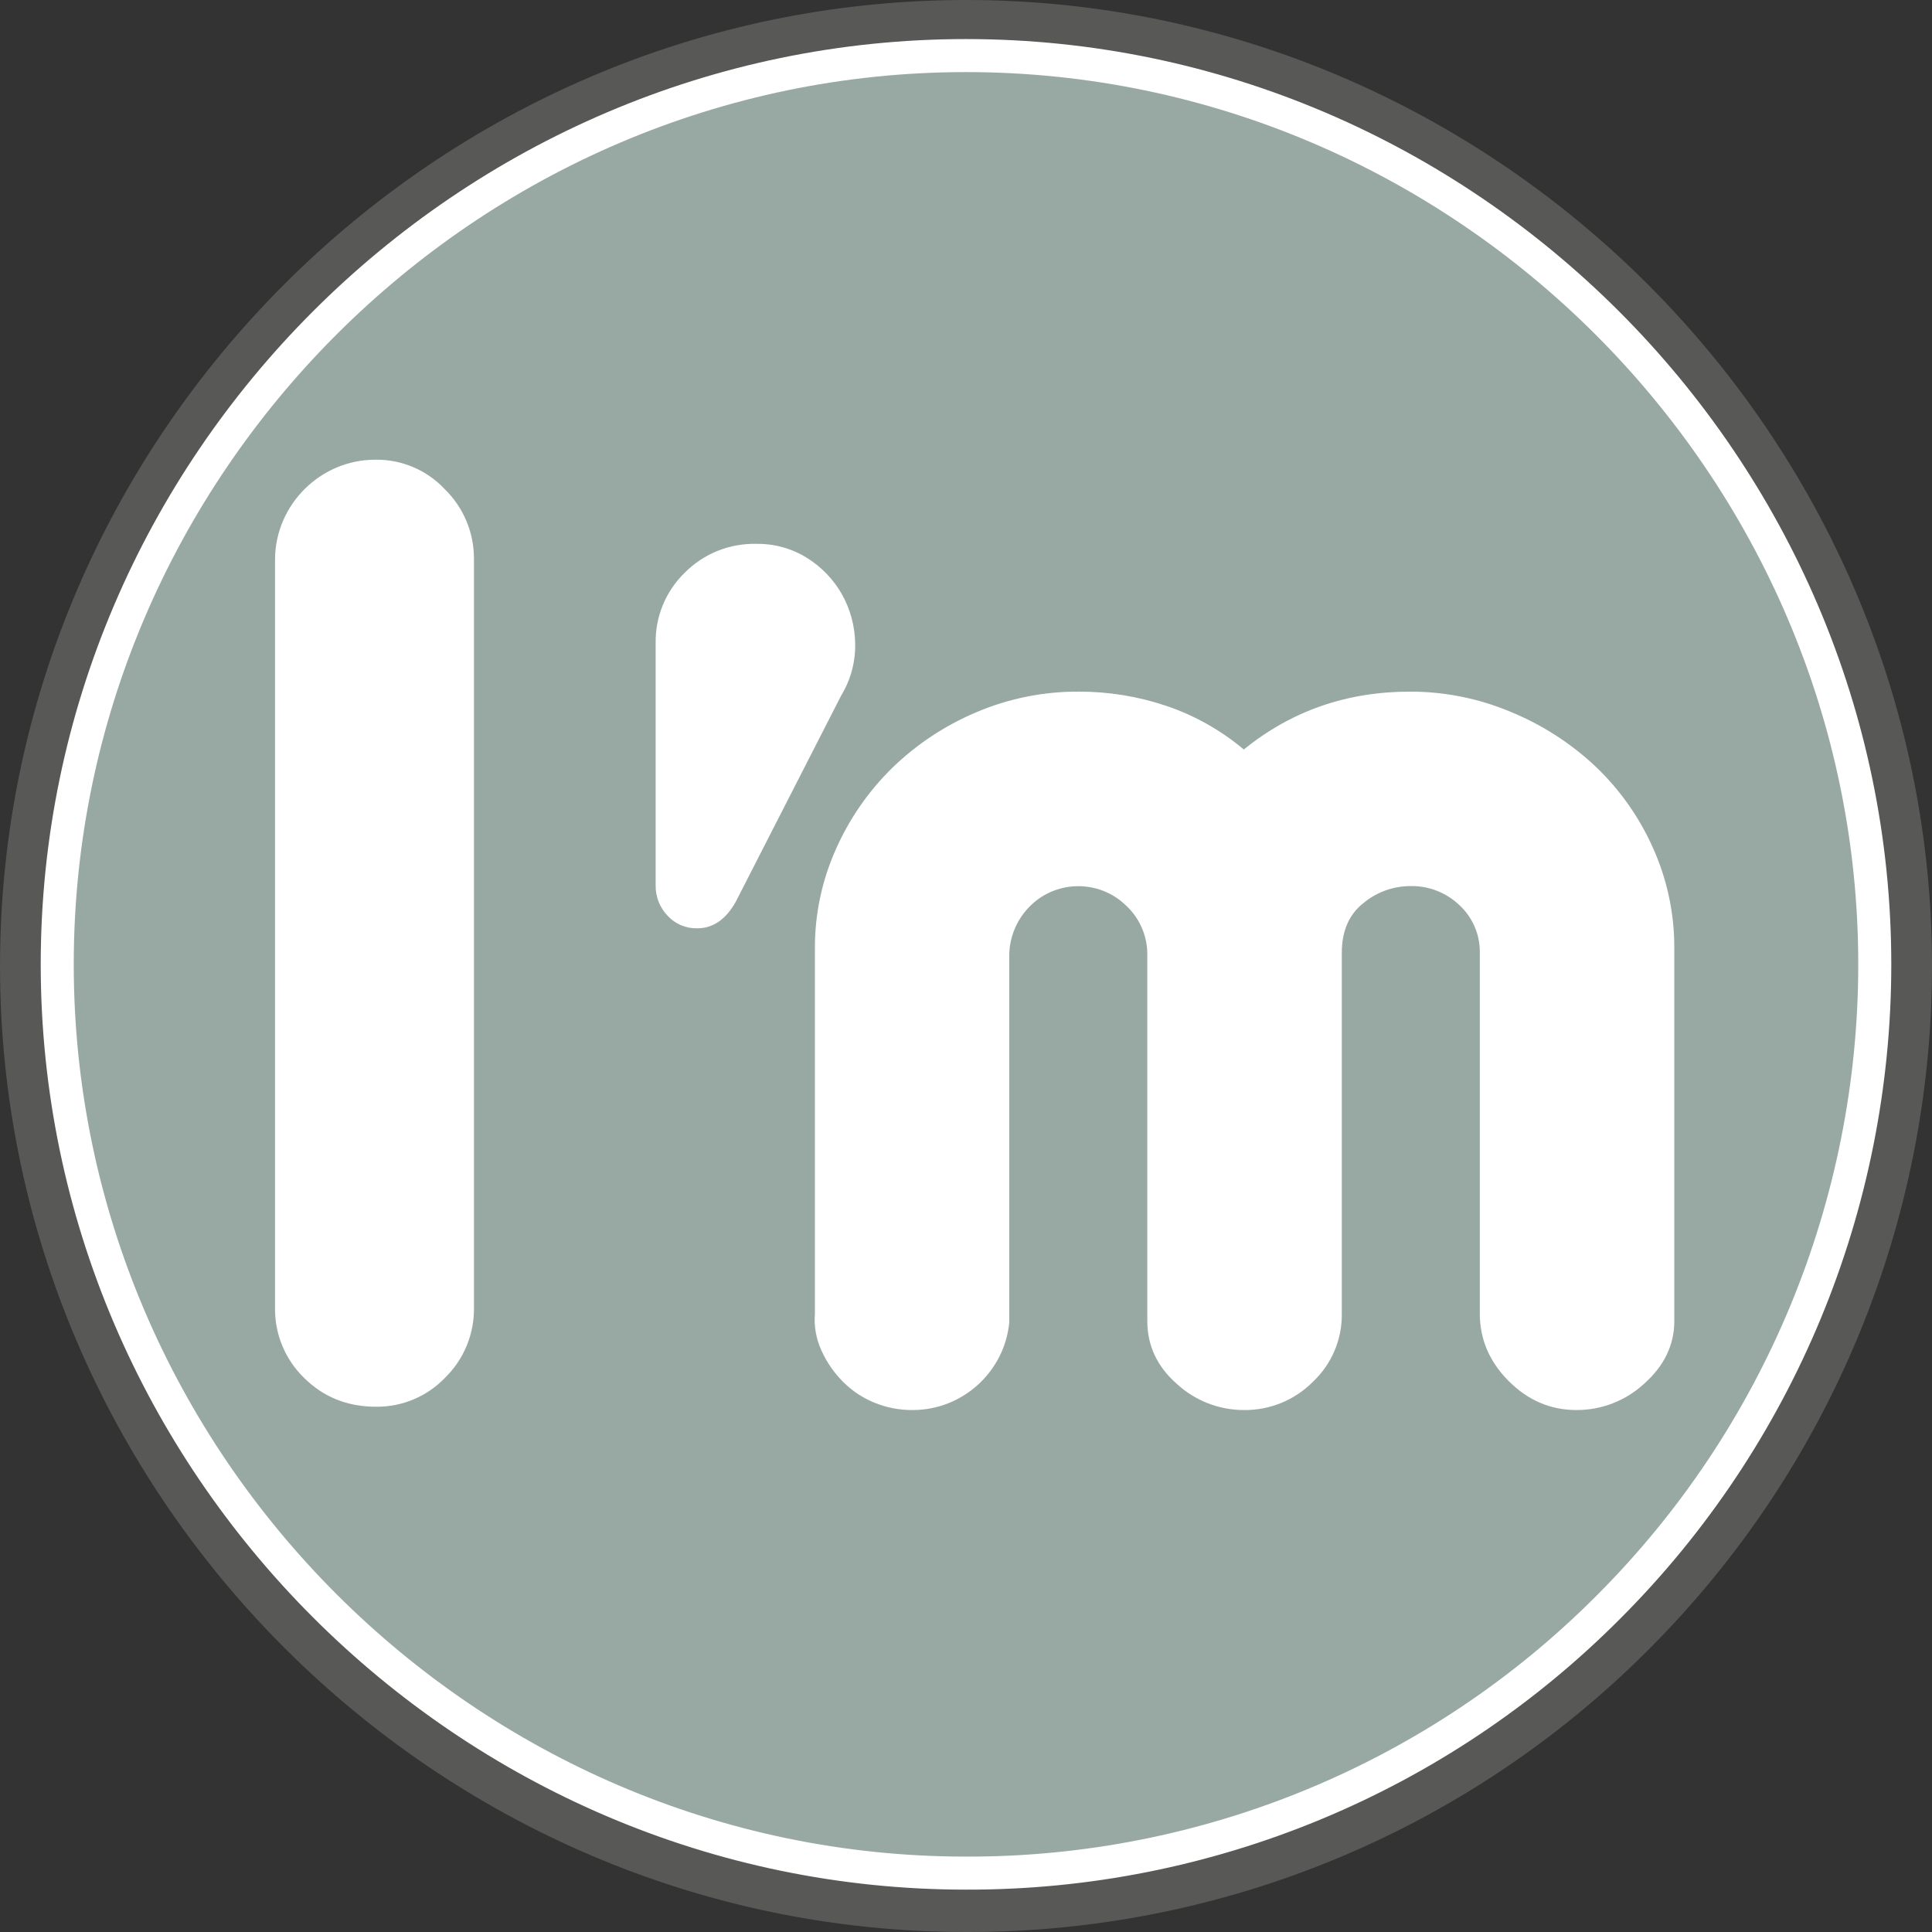
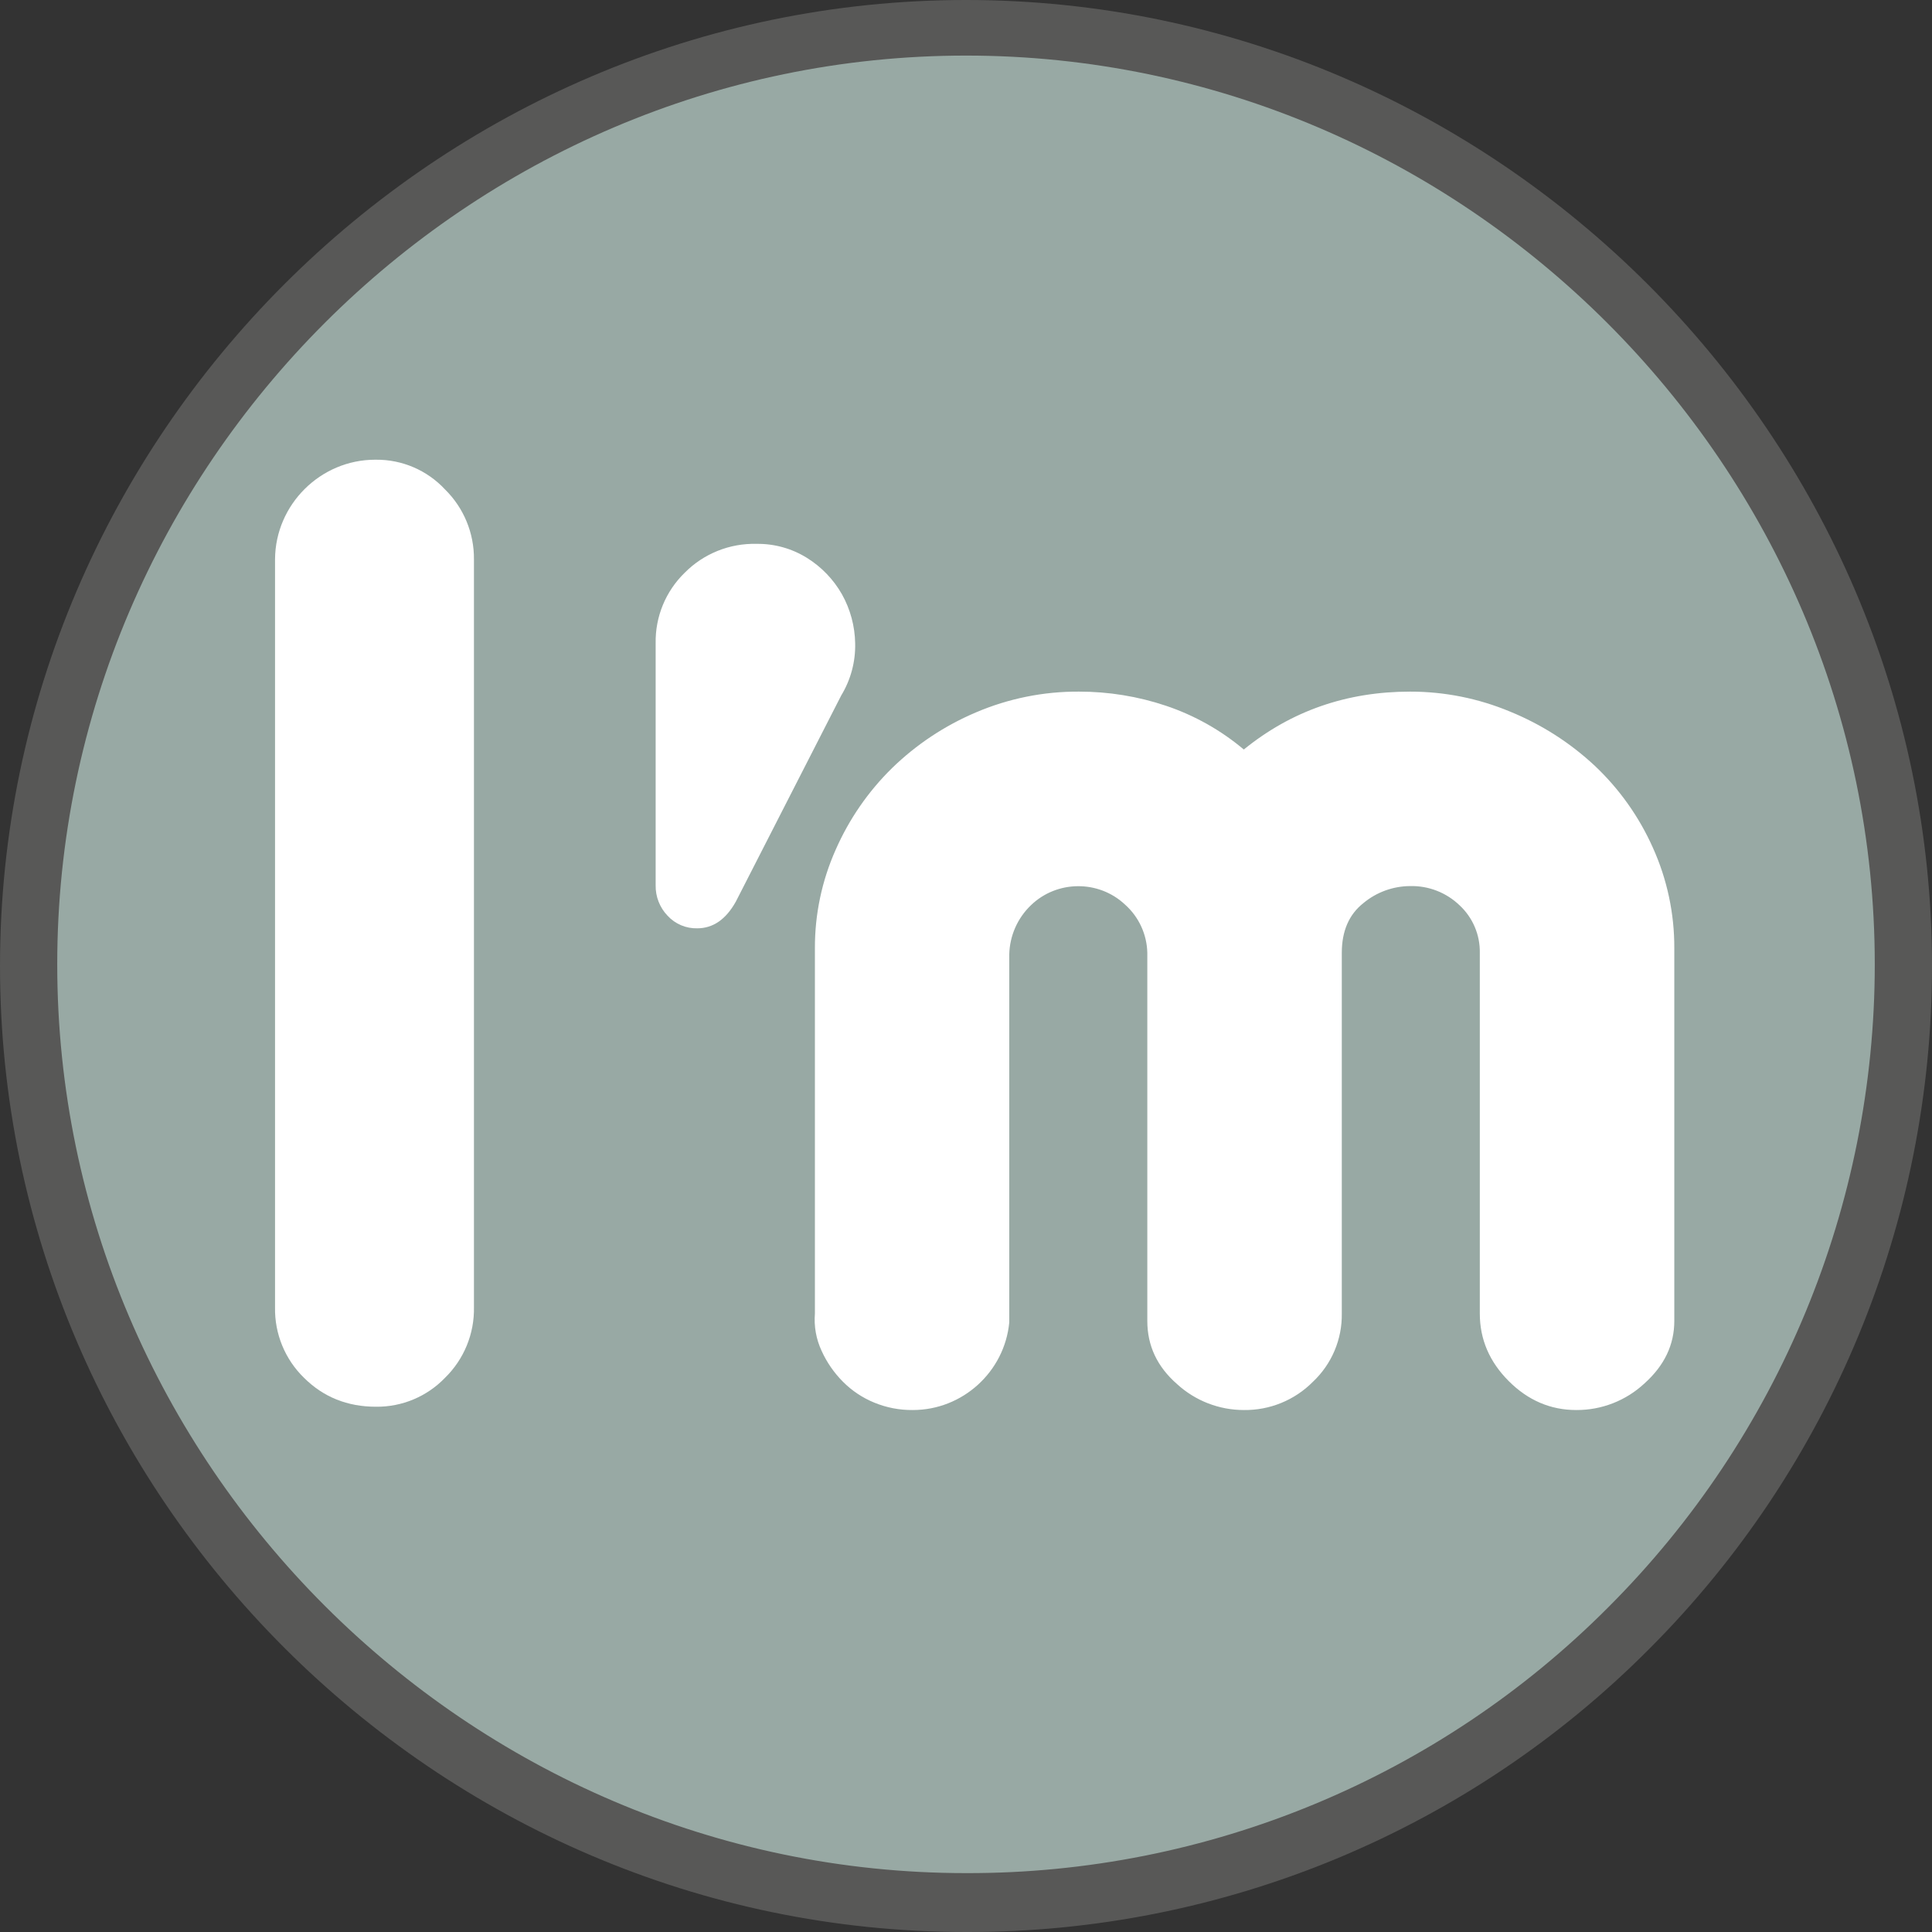
<svg xmlns="http://www.w3.org/2000/svg" xmlns:ns1="http://www.serif.com/" width="100%" height="100%" viewBox="0 0 585 585" xml:space="preserve" style="fill-rule:evenodd;clip-rule:evenodd;stroke-miterlimit:10;">
  <rect x="0" y="0" width="585" height="585" fill="#333333" stroke="none" />
  <g id="_-585857" ns1:id="#585857" transform="matrix(1,0,0,1,-5.03,-128.42)">
    <path d="M297.53,713.42C137.07,713.419 5.033,581.38 5.033,420.92C5.033,260.459 137.072,128.42 297.533,128.42C457.993,128.42 590.033,260.459 590.033,420.92C590.033,498.467 559.194,572.917 504.36,627.75C449.646,682.761 375.117,713.631 297.53,713.42Z" style="fill:rgb(88,88,87);fill-rule:nonzero;" />
  </g>
  <g id="_-E20E18" ns1:id="#E20E18" transform="matrix(1,0,0,1,-5.03,-128.42)">
-     <path d="M297.53,695.59C146.577,695.59 22.361,571.373 22.361,420.42C22.361,269.466 146.577,145.25 297.531,145.25C448.485,145.25 572.701,269.466 572.701,420.42C572.701,493.374 543.688,563.415 492.1,615C440.627,666.746 370.517,695.785 297.53,695.59Z" style="fill:rgb(226,14,24);fill-rule:nonzero;" />
-   </g>
+     </g>
  <g id="_-98A9A4" ns1:id="#98A9A4" transform="matrix(1,0,0,1,-5.03,-128.42)">
    <path d="M297.53,695.59C146.577,695.59 22.361,571.373 22.361,420.42C22.361,269.466 146.577,145.25 297.531,145.25C448.485,145.25 572.701,269.466 572.701,420.42C572.701,493.374 543.688,563.415 492.1,615C440.627,666.746 370.517,695.785 297.53,695.59Z" style="fill:rgb(152,169,164);fill-rule:nonzero;" />
  </g>
  <g transform="matrix(1,0,0,1,-5.03,-128.42)">
-     <path d="M297.53,695.59C146.577,695.59 22.361,571.373 22.361,420.42C22.361,269.466 146.577,145.25 297.531,145.25C448.485,145.25 572.701,269.466 572.701,420.42C572.701,493.374 543.688,563.415 492.1,615C440.627,666.746 370.517,695.785 297.53,695.59Z" style="fill:none;fill-rule:nonzero;stroke:white;stroke-width:10px;" />
-   </g>
+     </g>
  <g transform="matrix(1,0,0,1,-5.03,-128.42)">
    <path d="M118.88,267.62C126.797,267.553 134.389,270.821 139.78,276.62C145.439,282.184 148.602,289.814 148.54,297.75L148.54,524.26C148.691,532.277 145.518,540.009 139.78,545.61C134.323,551.286 126.753,554.458 118.88,554.37C110.213,554.37 102.947,551.45 97.08,545.61C91.331,540.016 88.153,532.28 88.31,524.26L88.31,297.74C88.419,281.182 102.071,267.619 118.629,267.619C118.713,267.619 118.796,267.619 118.88,267.62Z" style="fill:white;fill-rule:nonzero;" />
  </g>
  <g transform="matrix(1,0,0,1,-5.03,-128.42)">
    <path d="M227.84,401.42C224.84,406.807 220.947,409.503 216.16,409.51C212.751,409.597 209.466,408.202 207.16,405.69C204.789,403.219 203.493,399.904 203.56,396.48L203.56,323.22C203.403,315.2 206.581,307.464 212.33,301.87C218.066,296.063 225.96,292.886 234.12,293.1C239.521,293.022 244.831,294.505 249.41,297.37C253.789,300.102 257.419,303.883 259.97,308.37C262.508,312.91 263.883,318.009 263.97,323.21C264.102,328.768 262.637,334.249 259.75,339L227.84,401.42Z" style="fill:white;fill-rule:nonzero;" />
  </g>
  <g transform="matrix(1,0,0,1,-5.03,-128.42)">
    <path d="M331.76,337.84C340.697,337.83 349.576,339.272 358.05,342.11C366.679,345.009 374.686,349.508 381.65,355.37C396.03,343.683 412.81,337.84 431.99,337.84C442.403,337.825 452.715,339.889 462.32,343.91C471.785,347.775 480.467,353.333 487.94,360.31C495.35,367.307 501.307,375.697 505.47,385C509.823,394.608 512.05,405.043 512,415.59L512,528.41C512,535.603 509,541.893 503,547.28C497.397,552.521 489.992,555.418 482.32,555.37C474.527,555.37 467.71,552.45 461.87,546.61C456.03,540.77 453.11,533.953 453.11,526.16L453.11,416.94C453.208,411.499 450.984,406.266 447,402.56C442.984,398.686 437.578,396.581 432,396.72C426.824,396.746 421.815,398.575 417.84,401.89C413.493,405.33 411.32,410.347 411.32,416.94L411.32,526.16C411.437,533.972 408.254,541.481 402.56,546.83C397.043,552.392 389.494,555.477 381.66,555.37C374.173,555.374 366.95,552.568 361.43,547.51C355.43,542.27 352.43,535.903 352.43,528.41L352.43,416.94C352.31,411.348 349.866,406.051 345.69,402.33C337.694,394.807 325.024,394.909 317.15,402.56C313.11,406.45 310.765,411.783 310.63,417.39L310.63,528.85C309.194,543.821 296.46,555.382 281.42,555.37C277.415,555.413 273.442,554.647 269.74,553.12C266.206,551.673 262.996,549.535 260.3,546.83C257.573,544.104 255.364,540.905 253.78,537.39C252.153,533.883 251.464,530.013 251.78,526.16L251.78,415.59C251.736,405.297 253.88,395.112 258.07,385.71C262.13,376.462 267.921,368.074 275.13,361C282.475,353.855 291.085,348.138 300.52,344.14C310.39,339.918 321.025,337.773 331.76,337.84Z" style="fill:white;fill-rule:nonzero;" />
  </g>
</svg>